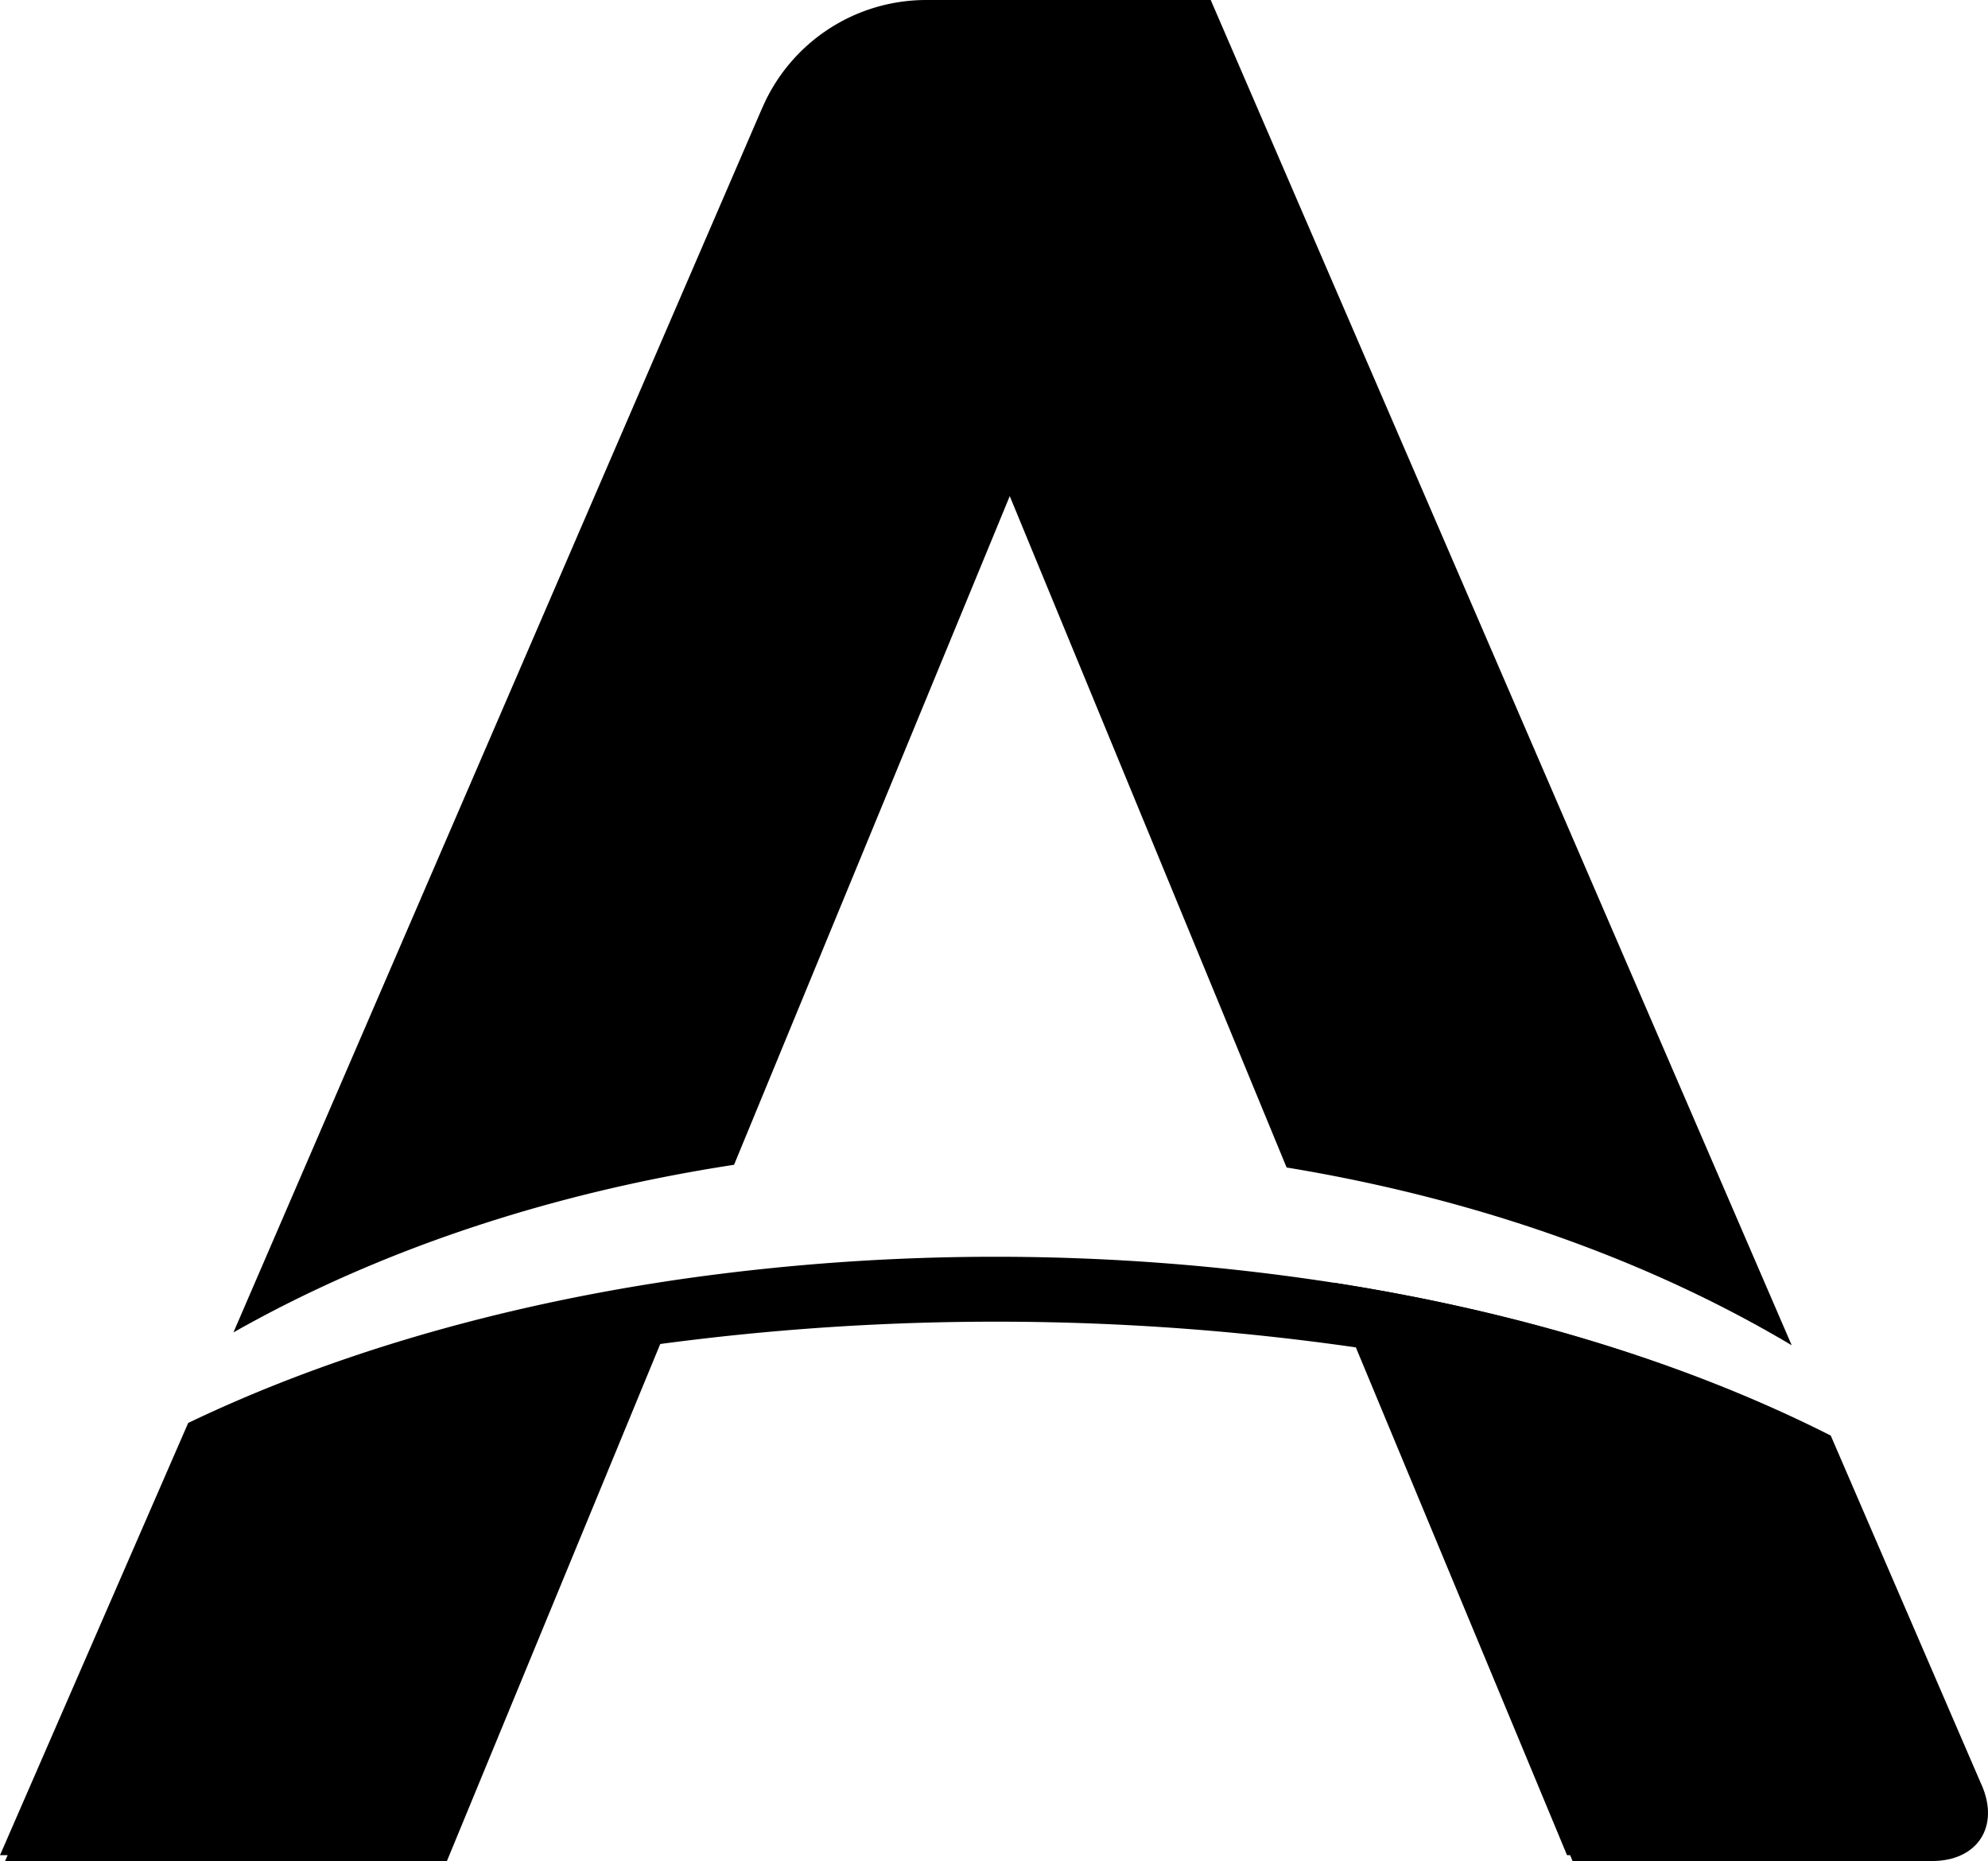
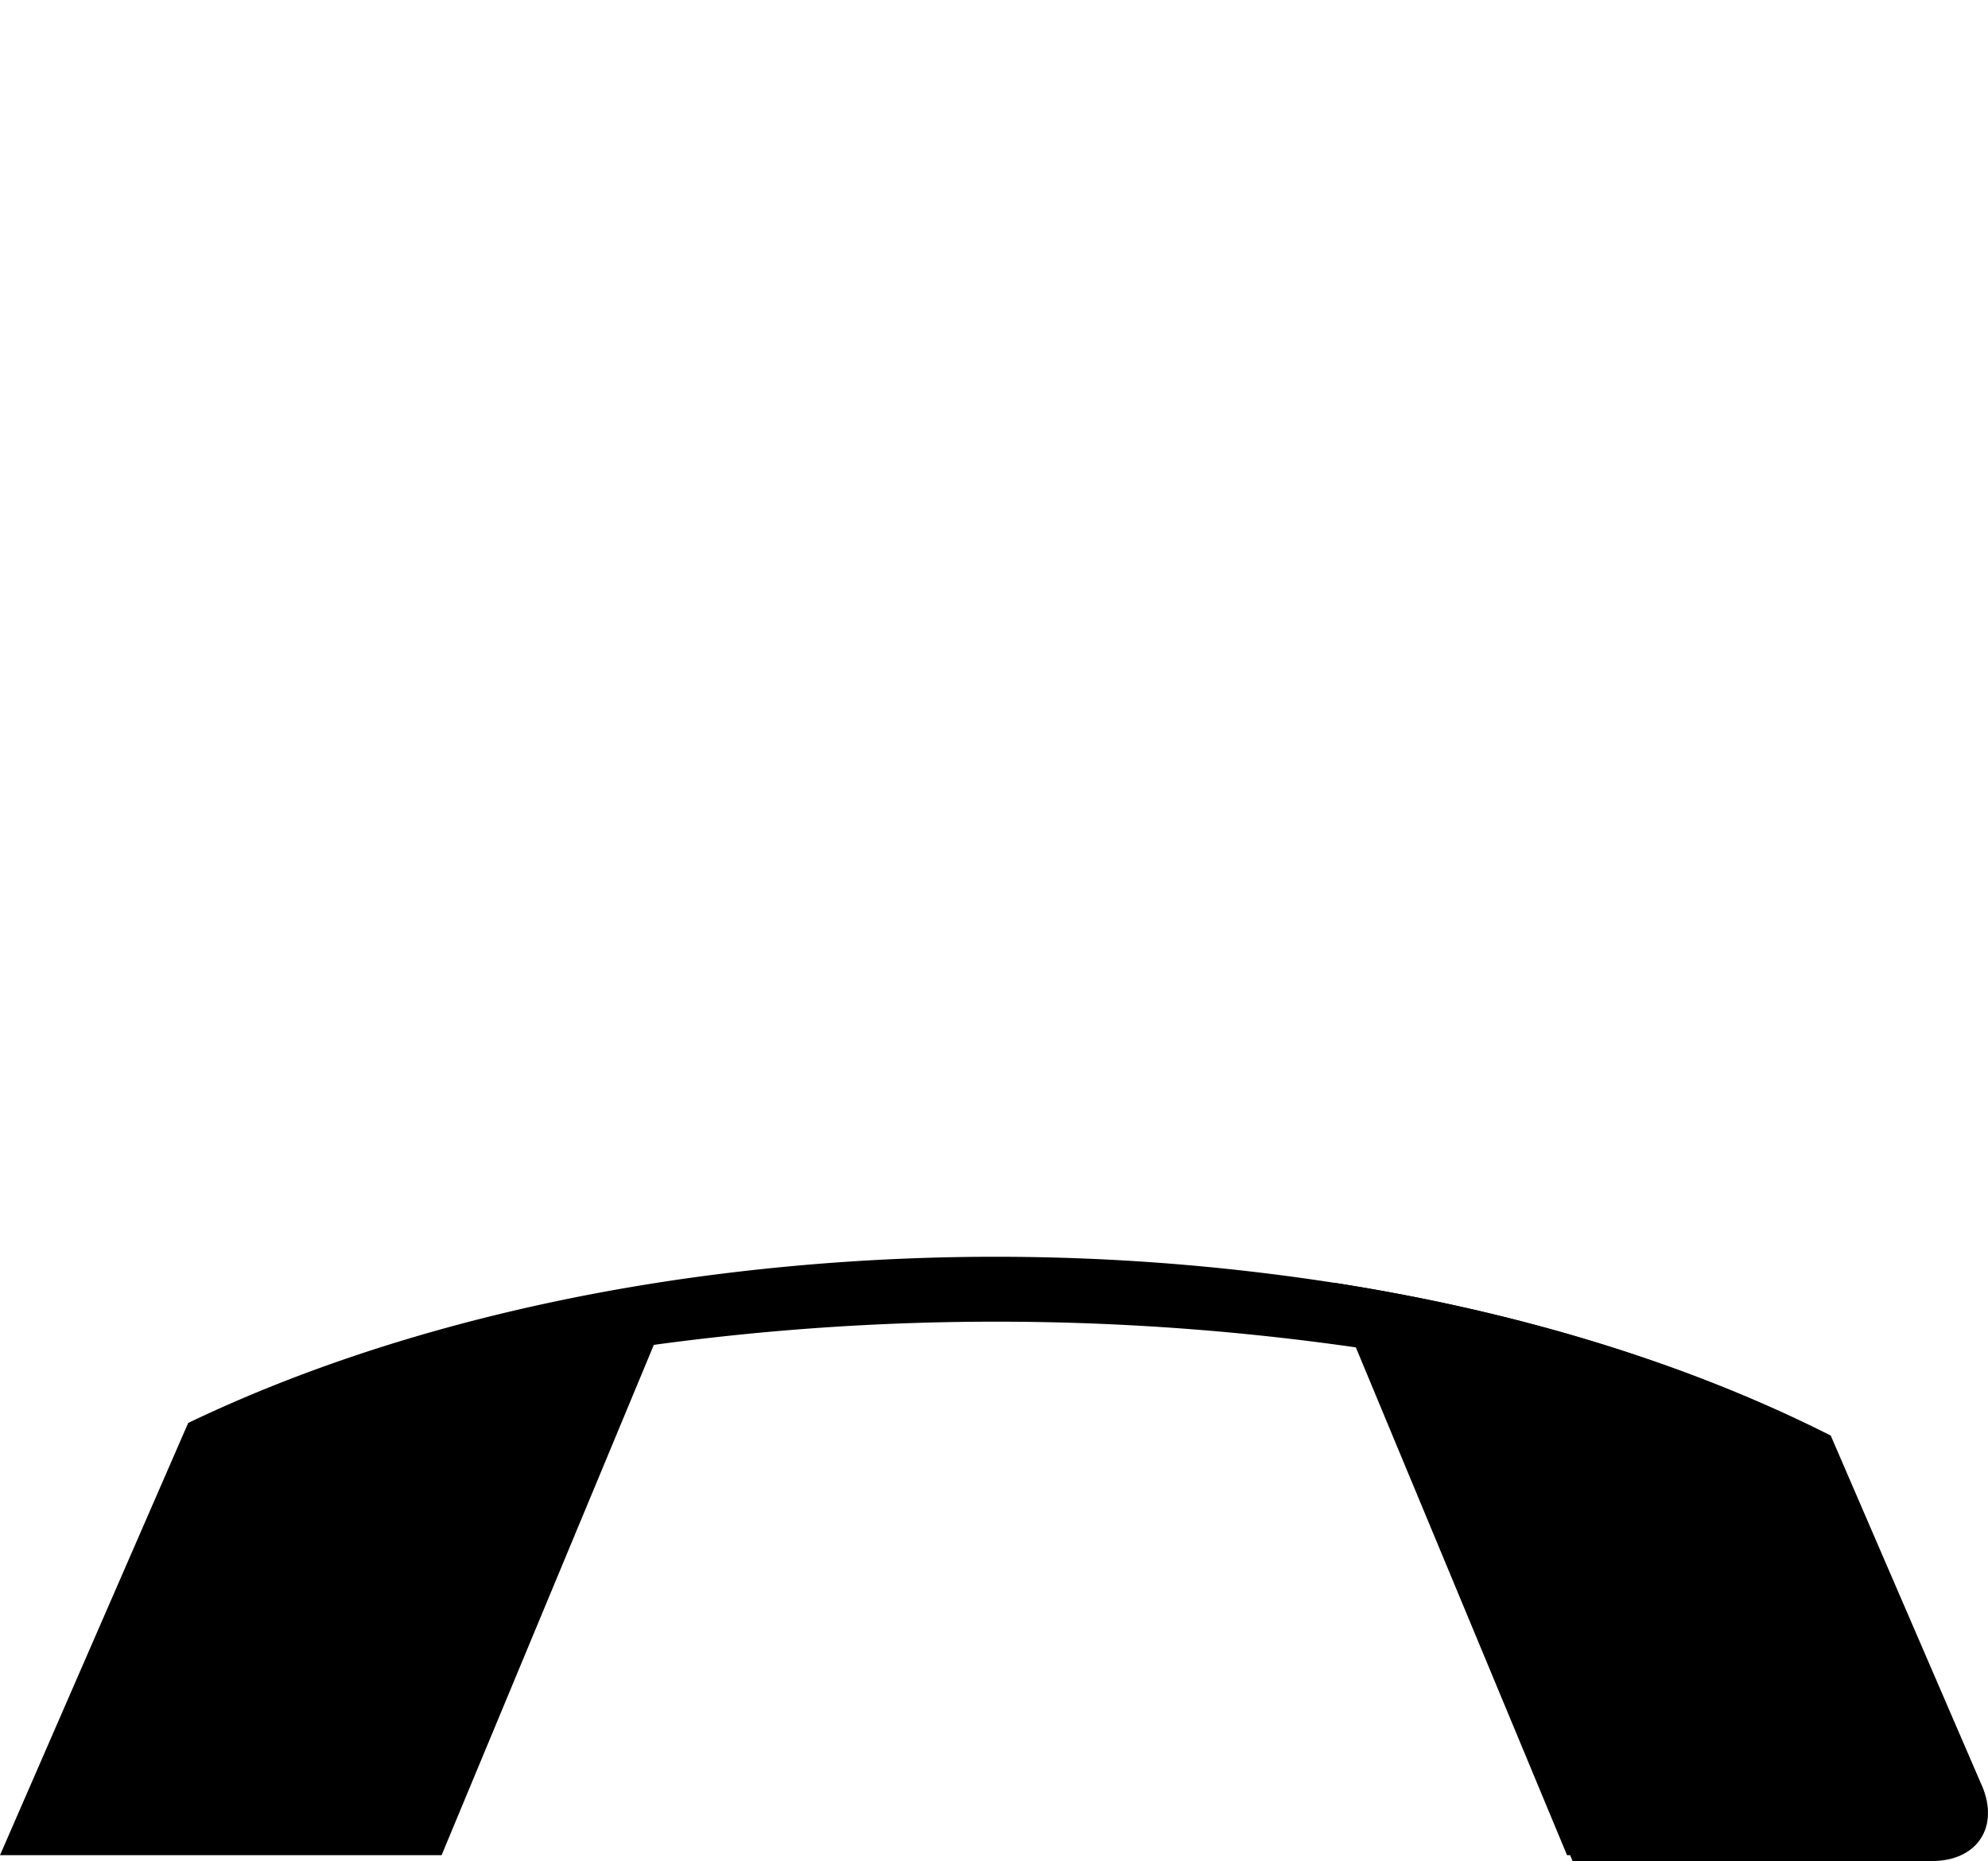
<svg xmlns="http://www.w3.org/2000/svg" id="Group_11332" data-name="Group 11332" width="1000" height="936.021" viewBox="0 0 1000 936.021">
-   <path id="Path_79994" data-name="Path 79994" d="M411.676,261.025,550.937,598.693c96.01,15.784,182.84,46.972,254.08,89.427L512.77,11.5H369.622a89.786,89.786,0,0,0-82.145,53.6l-1,2.243L21.166,681.649C92.5,641.2,178.379,611.824,272.994,597.337Z" transform="translate(96.249 -11.498)" />
-   <path id="Path_79995" data-name="Path 79995" d="M104.359,149.032,9.647,368.3H231.894L352.48,76.066C259.2,89.636,174.672,115,104.359,149.032Z" transform="translate(-7.085 567.723)" />
  <path id="Path_79996" data-name="Path 79996" d="M402.575,328.964l-.05-.04-53.334-123.5L326.579,153.05C256.445,117.545,171.206,90.823,76.713,76.206l120,290.836H377.479C400.272,367.042,411.6,349.892,402.575,328.964Z" transform="translate(594.319 568.979)" />
  <path id="Path_79997" data-name="Path 79997" d="M1003.344,338.1l-.01-.031L950.013,215.65,927.4,163.743c-70.078-35.257-155.288-61.679-249.69-76.2a1116.032,1116.032,0,0,0-325.689-1.4C258.8,99.642,174.318,124.767,104.05,158.479L9.39,375.87H231.517L338.279,119.2a1274.4,1274.4,0,0,1,353.132,1.266l106.224,255.4H978.294C1001.082,375.87,1012.356,358.879,1003.344,338.1Z" transform="translate(-9.39 557.209)" />
</svg>